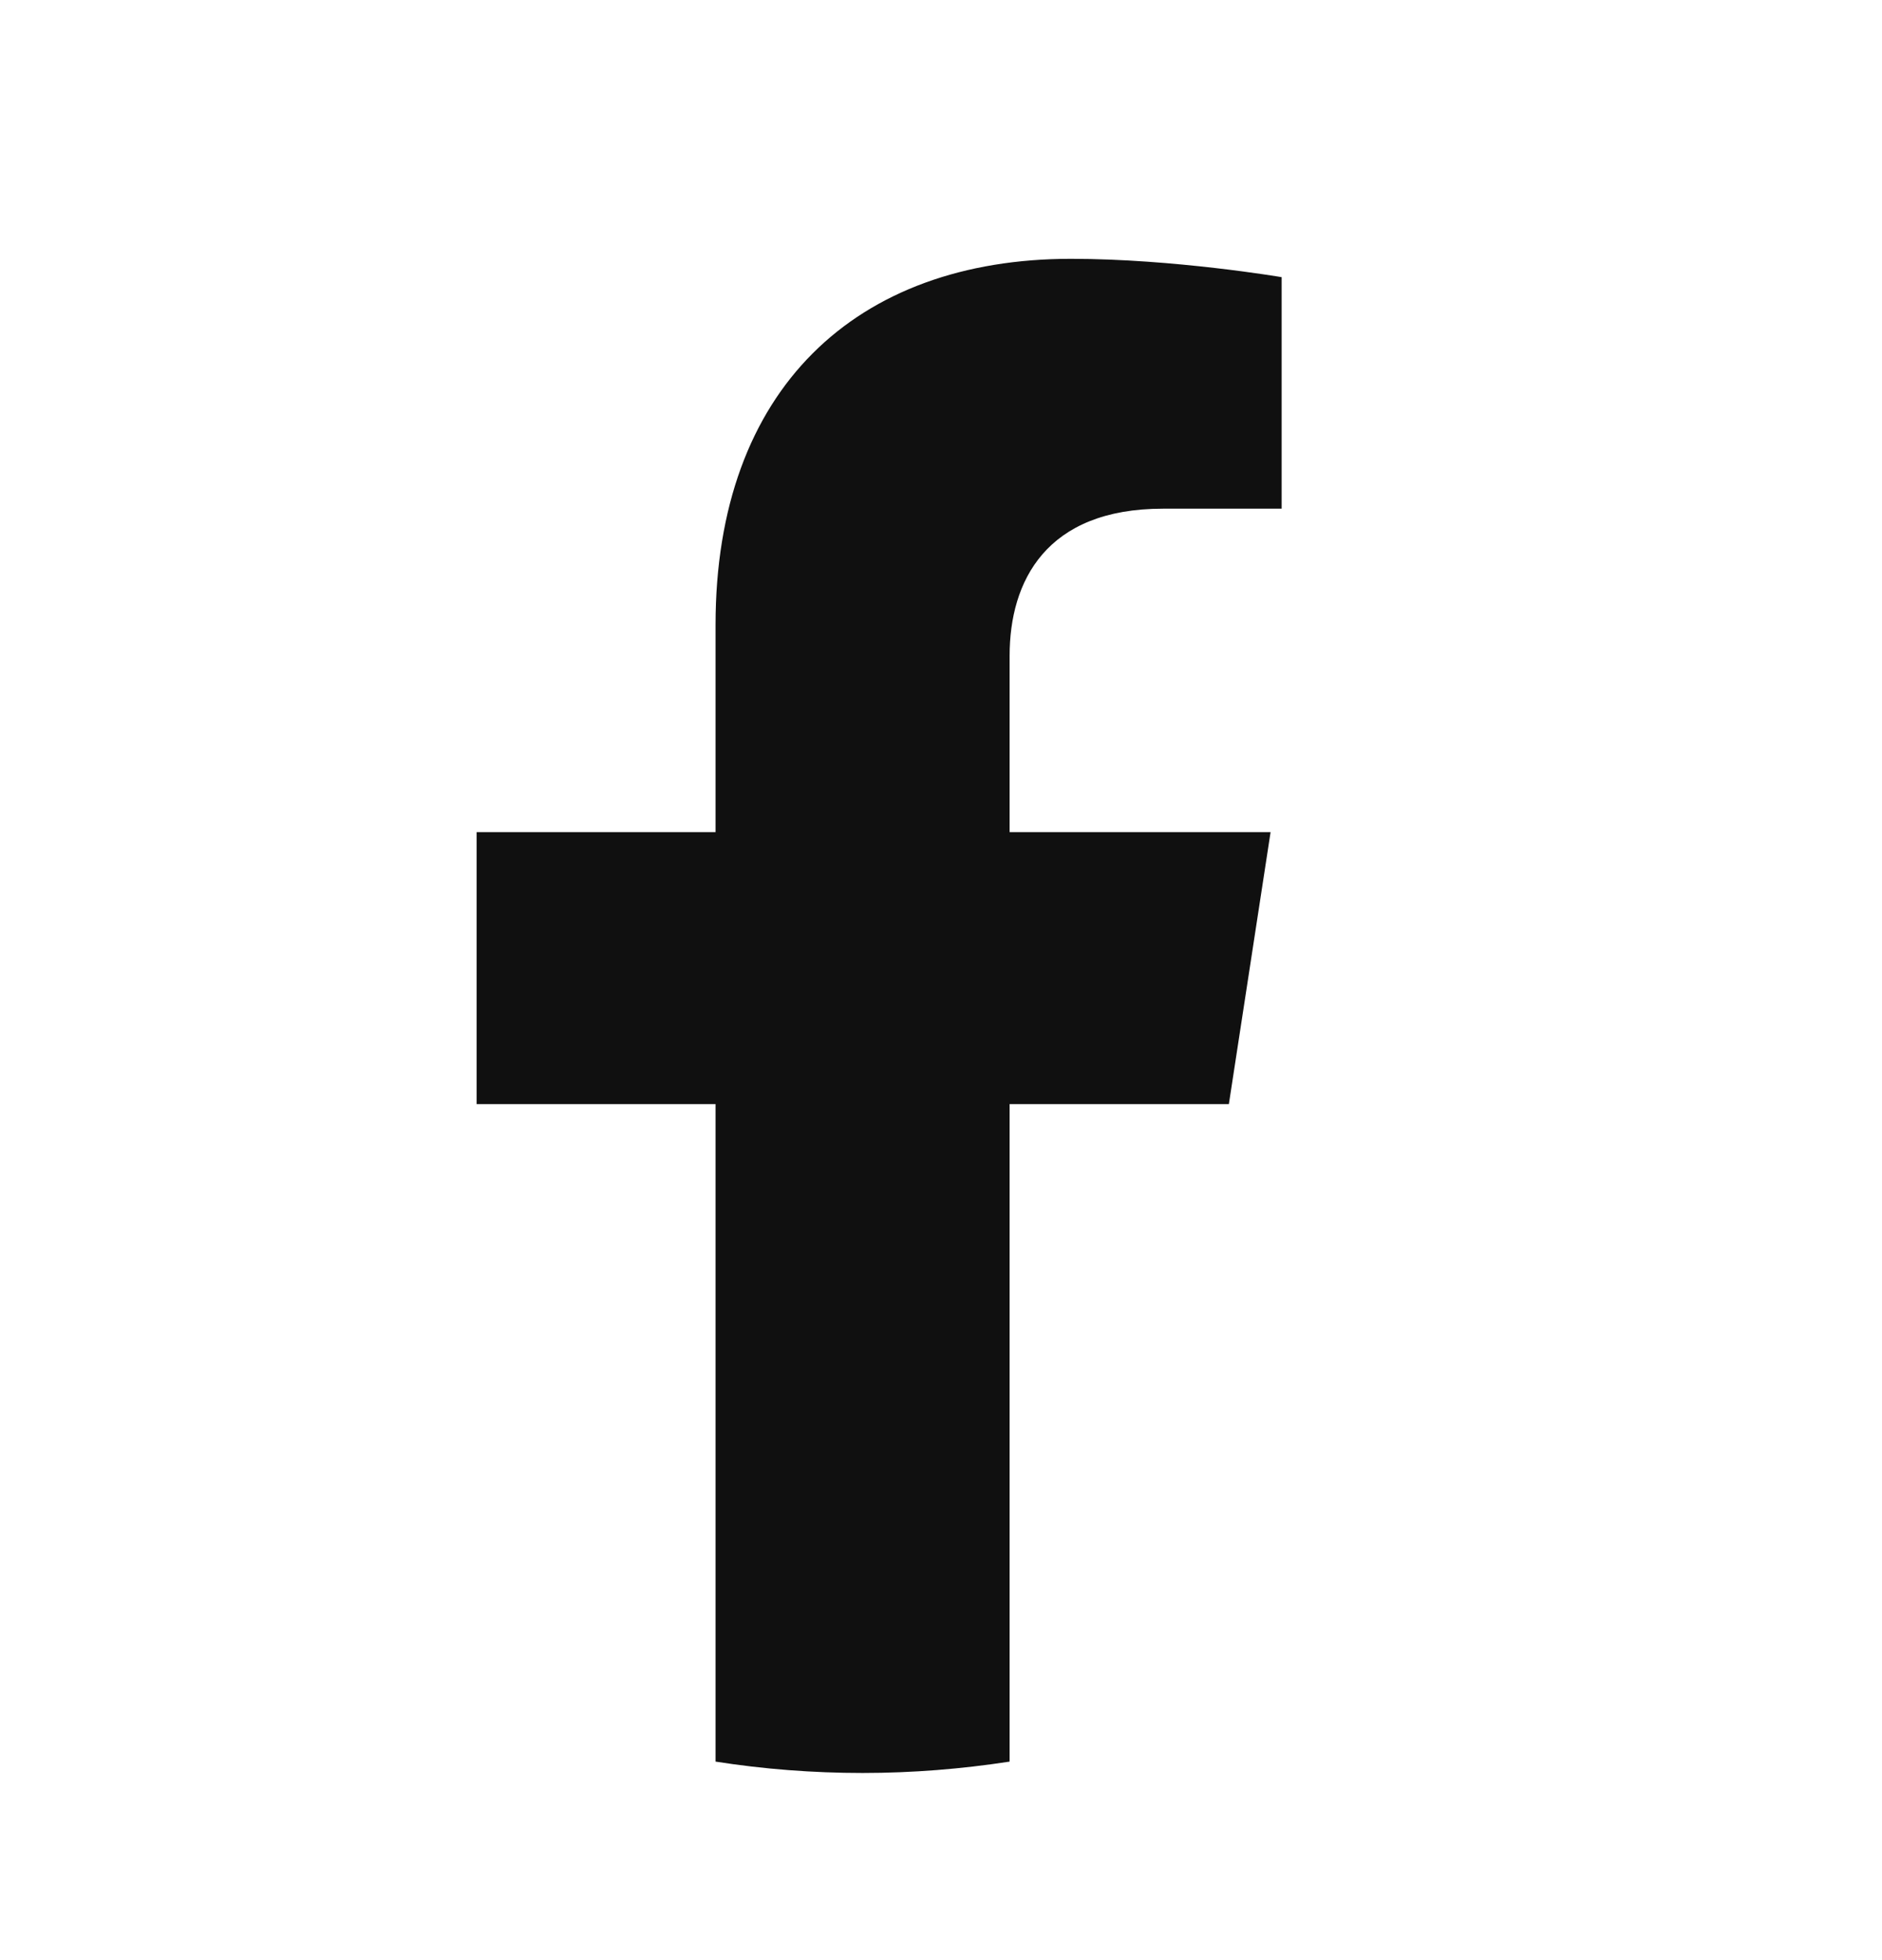
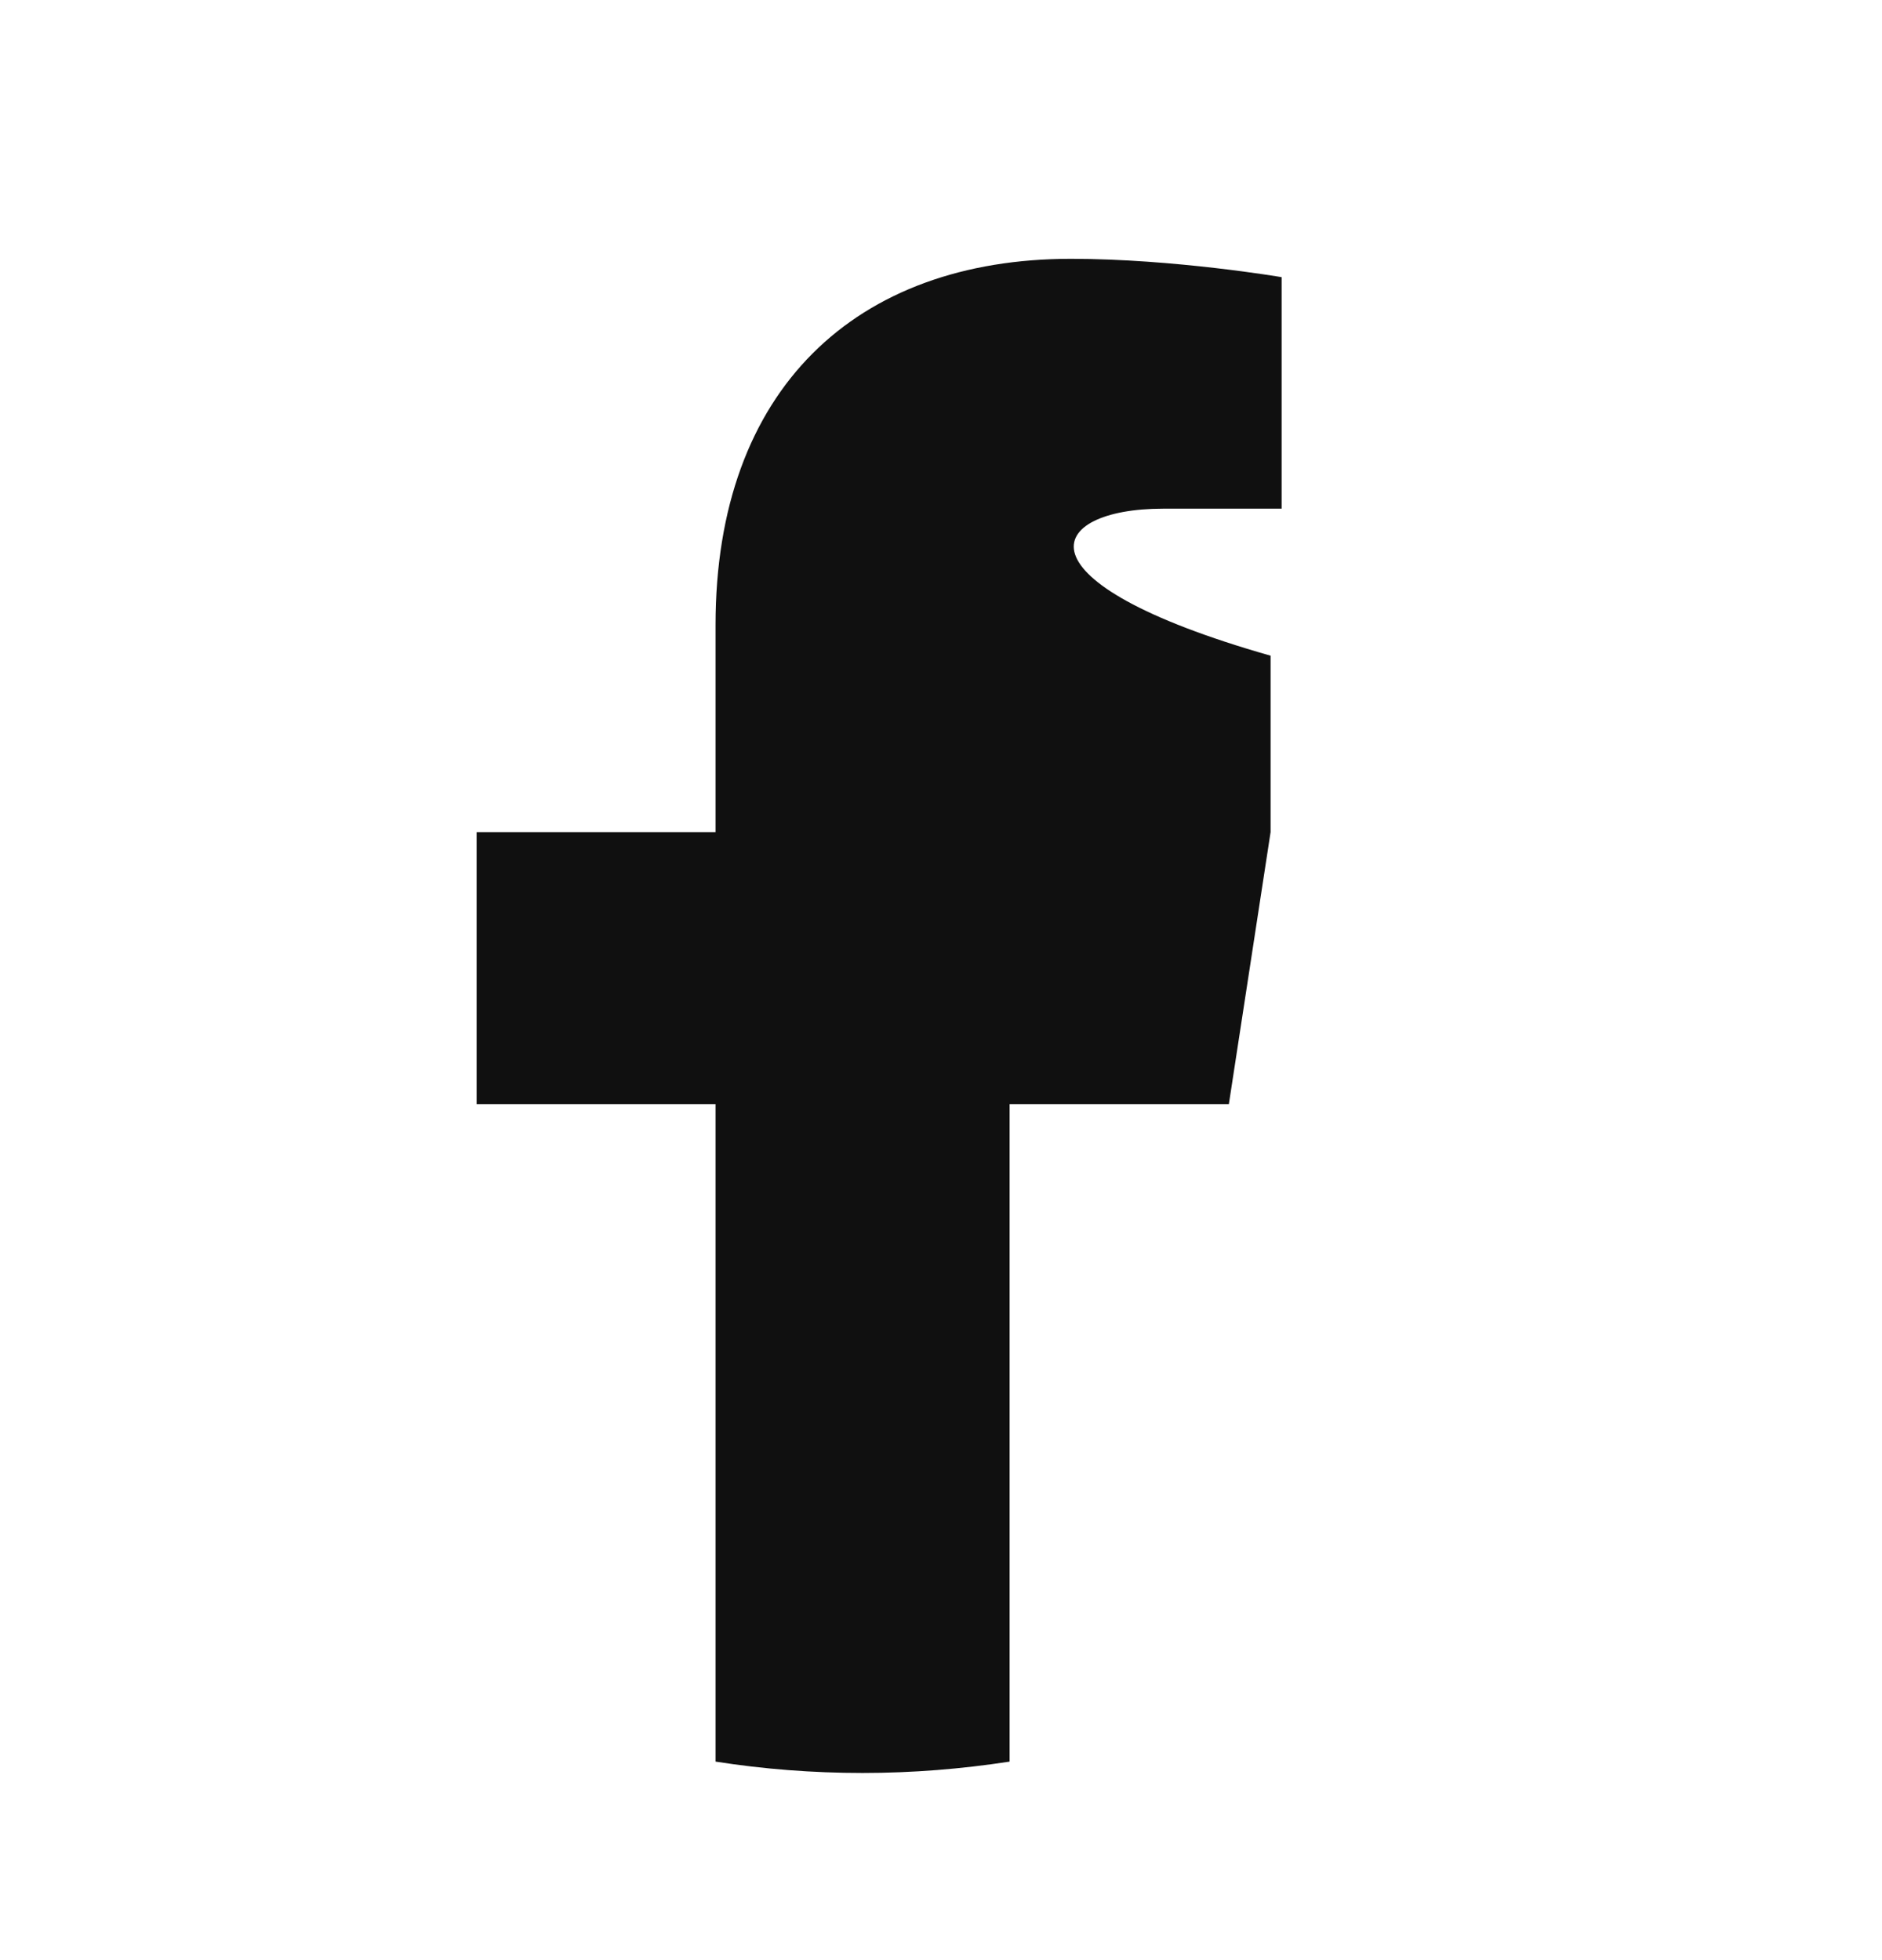
<svg xmlns="http://www.w3.org/2000/svg" width="24" height="25" viewBox="0 0 24 25" fill="none">
-   <path d="M15.671 14.082L16.203 10.613H12.875V8.363C12.875 7.414 13.339 6.488 14.83 6.488H16.344V3.535C16.344 3.535 14.97 3.301 13.658 3.301C10.918 3.301 9.125 4.96 9.125 7.97V10.613H6.078V14.082H9.125V22.468C9.737 22.564 10.363 22.613 11 22.613C11.637 22.613 12.263 22.562 12.875 22.468V14.082H15.671Z" fill="#101010" />
+   <path d="M15.671 14.082L16.203 10.613V8.363C12.875 7.414 13.339 6.488 14.83 6.488H16.344V3.535C16.344 3.535 14.97 3.301 13.658 3.301C10.918 3.301 9.125 4.96 9.125 7.97V10.613H6.078V14.082H9.125V22.468C9.737 22.564 10.363 22.613 11 22.613C11.637 22.613 12.263 22.562 12.875 22.468V14.082H15.671Z" fill="#101010" />
</svg>